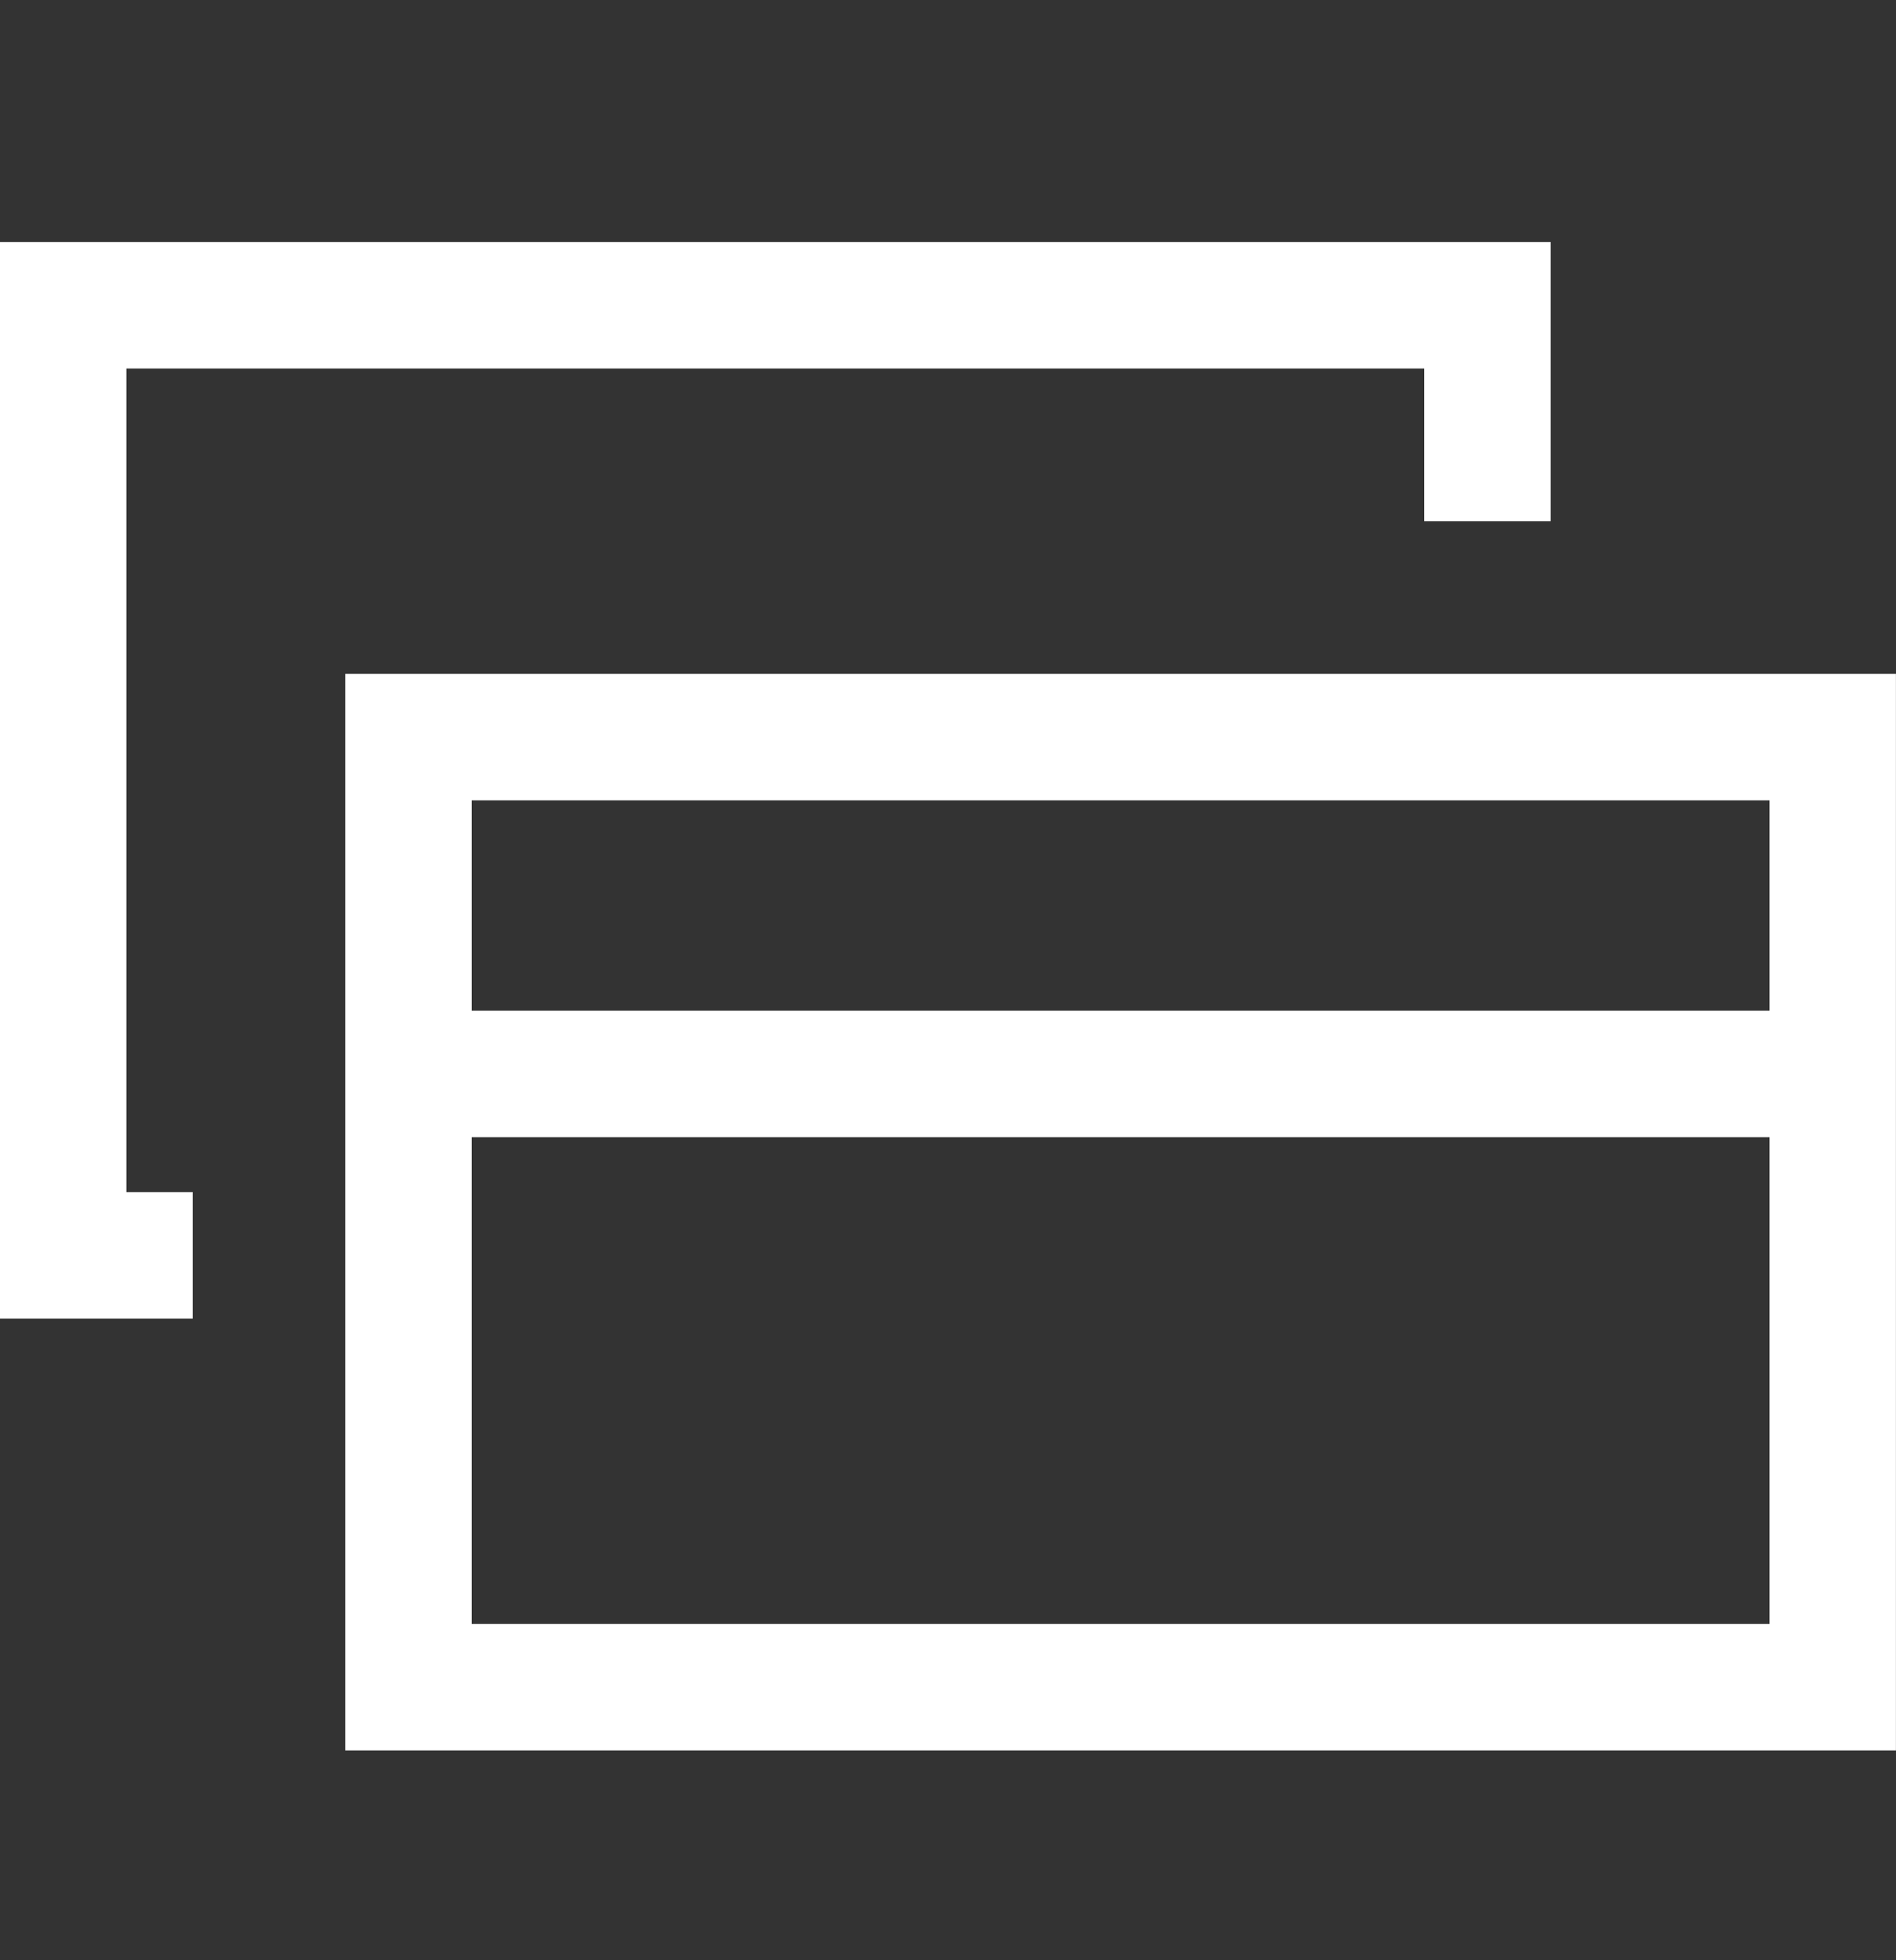
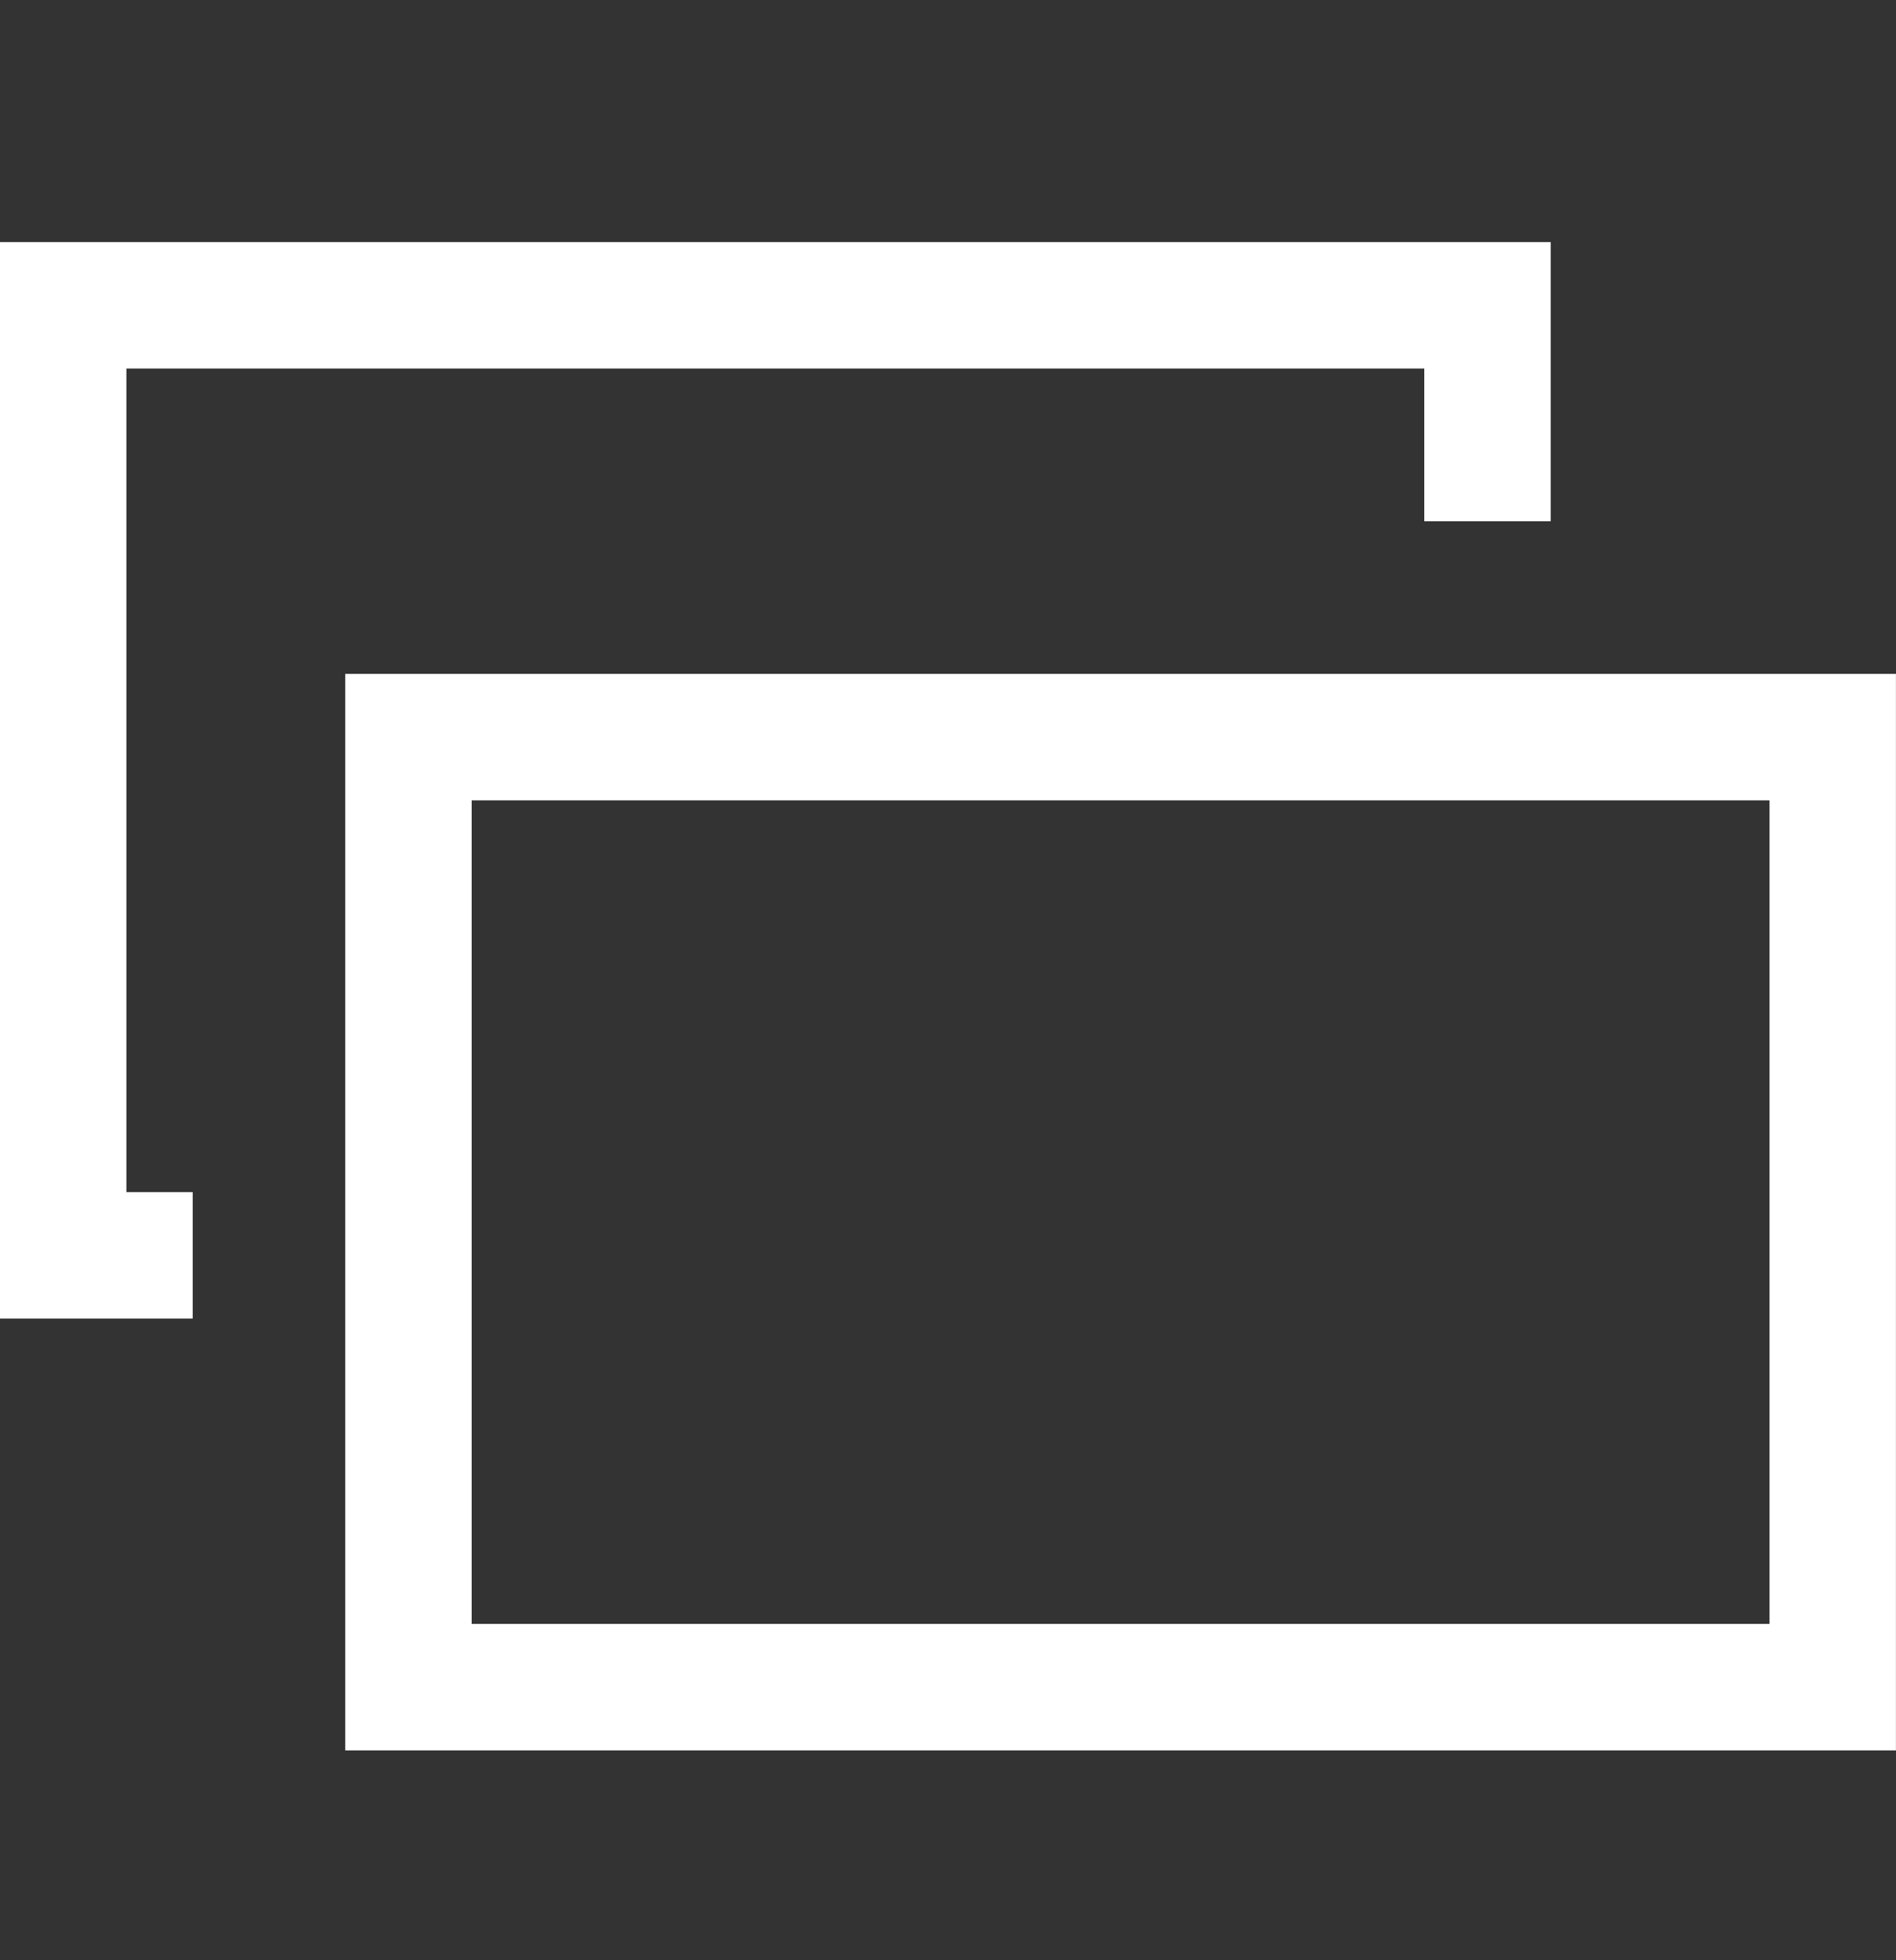
<svg xmlns="http://www.w3.org/2000/svg" width="30" height="31" viewBox="0 0 30 31" fill="none">
  <rect x="0" y="0" width="30" height="31" fill="#333333" stroke="none" />
-   <path d="M6.464 16.983H29M23.536 8.243V4.828H1V19.852H3.049M28.999 11.657V26.681H6.463V11.657H28.999Z" stroke="white" stroke-width="2" />
+   <path d="M6.464 16.983M23.536 8.243V4.828H1V19.852H3.049M28.999 11.657V26.681H6.463V11.657H28.999Z" stroke="white" stroke-width="2" />
</svg>